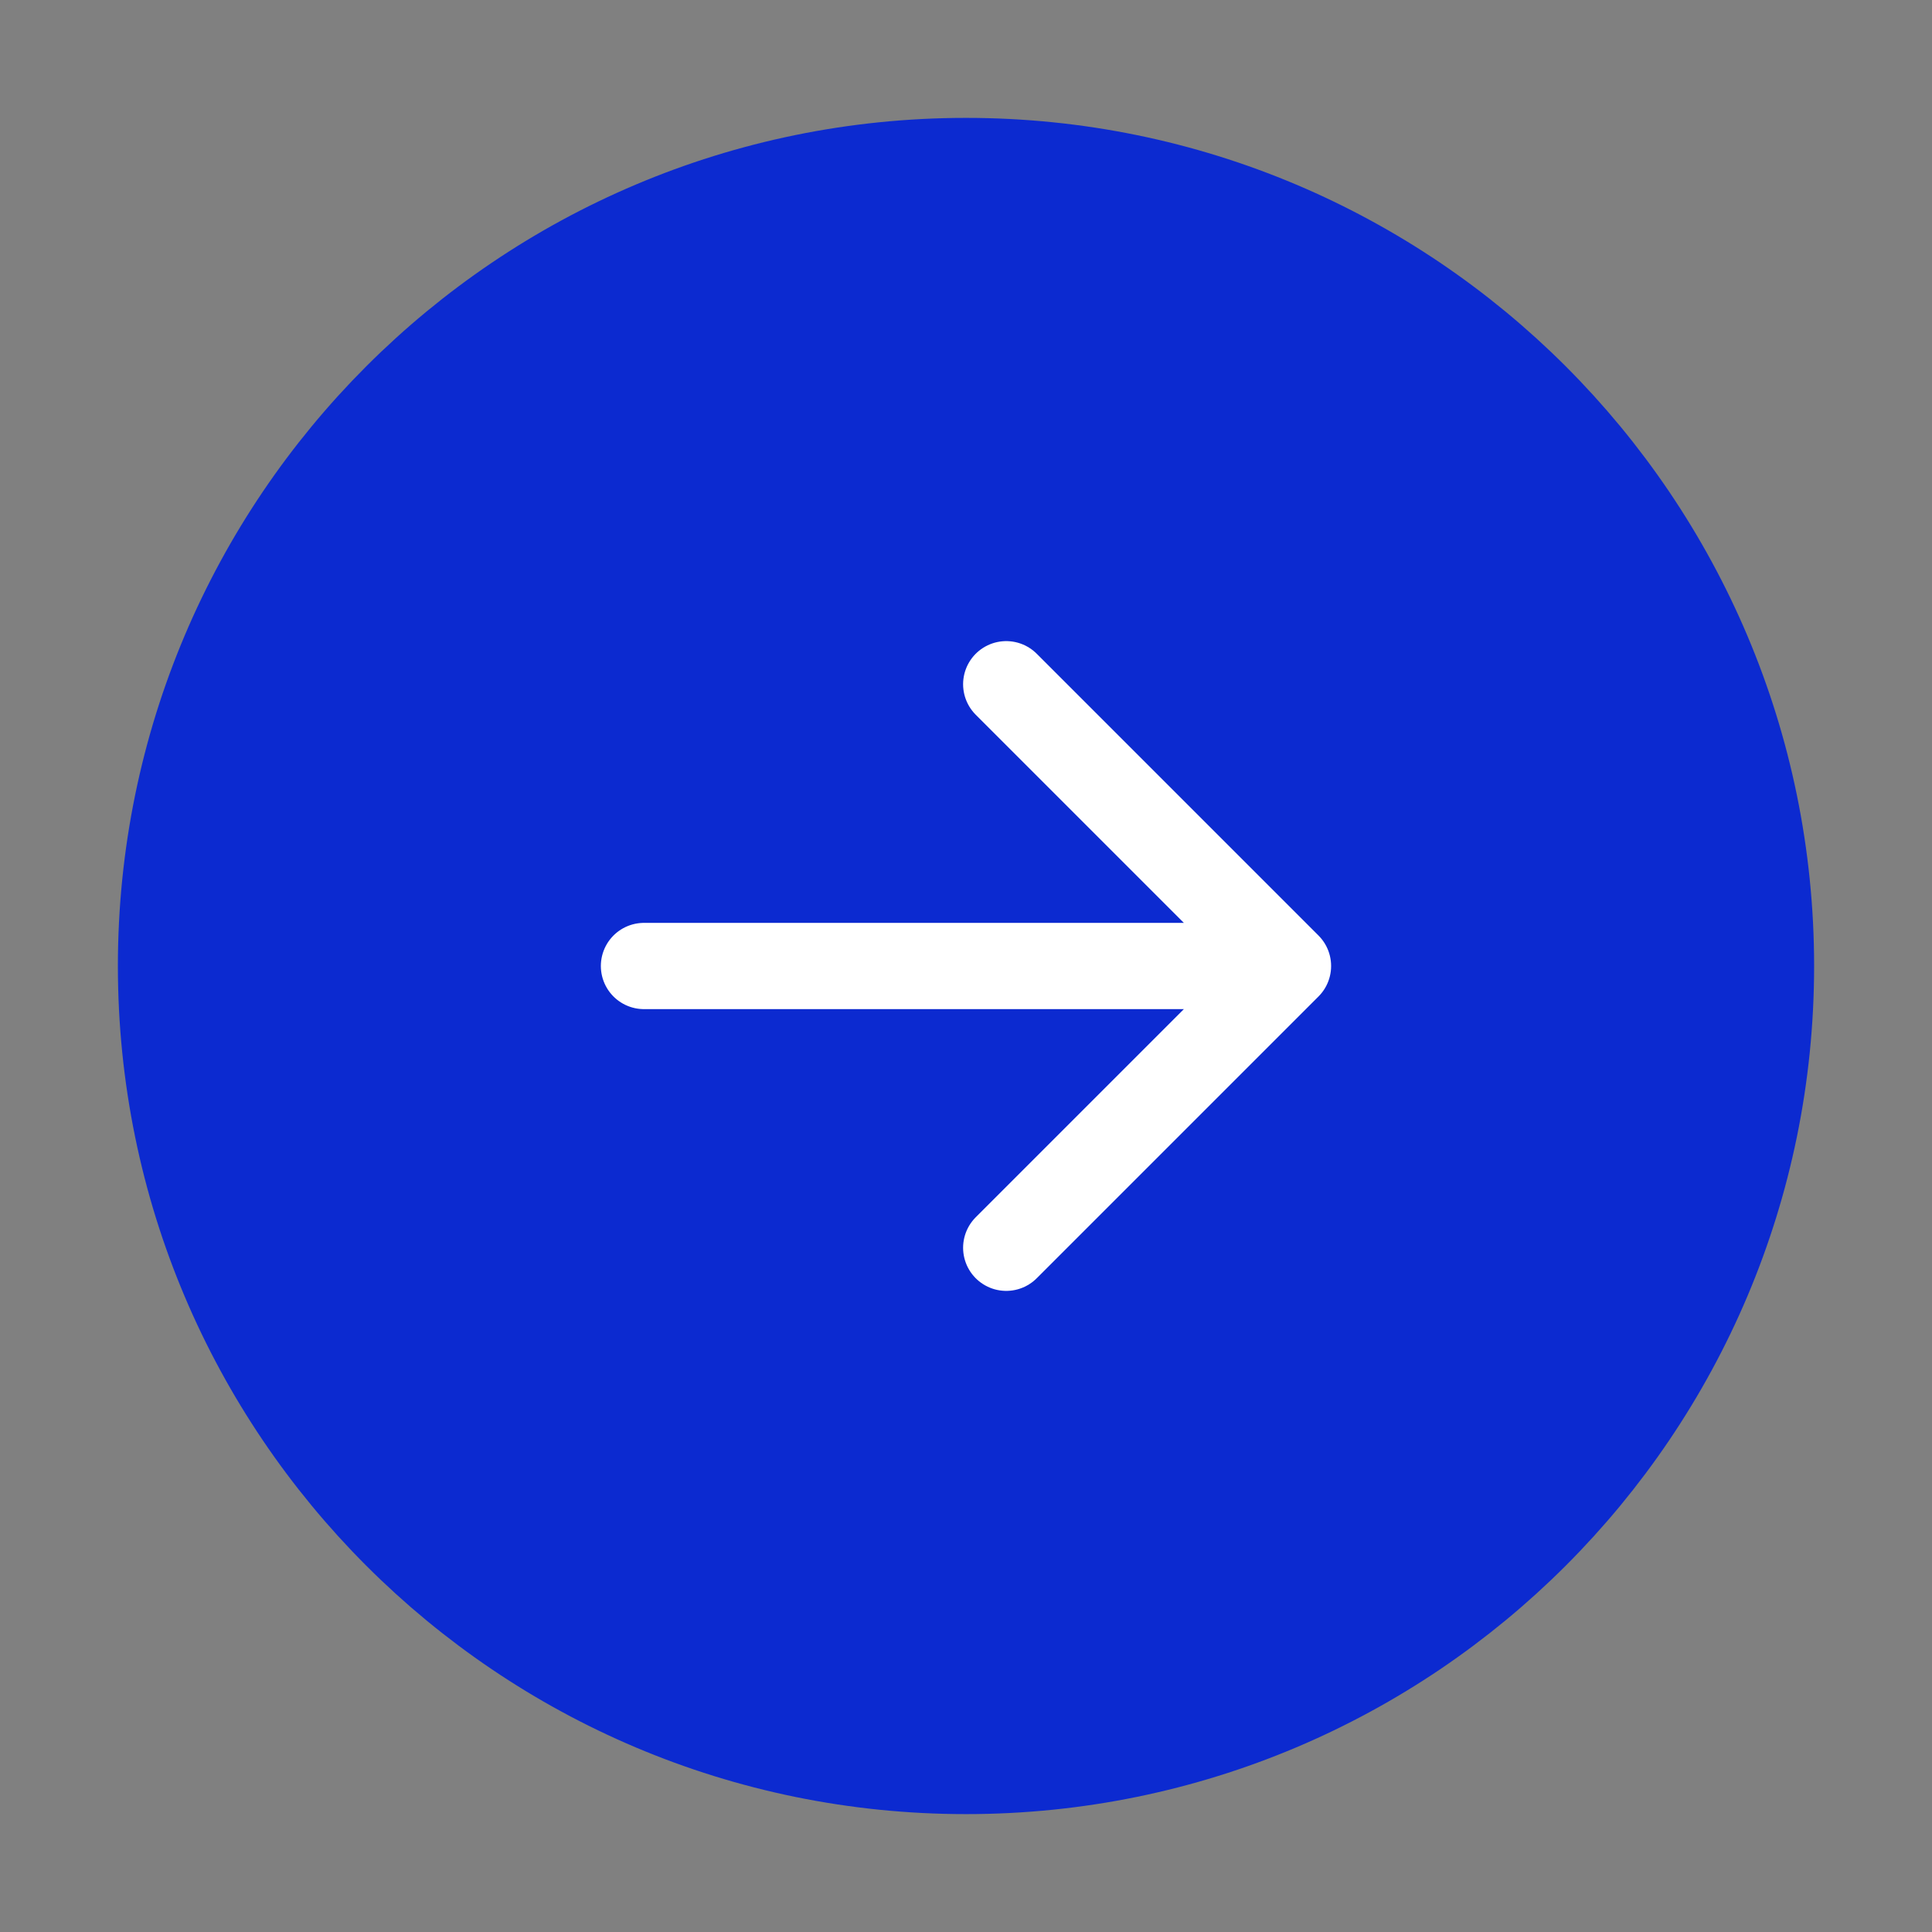
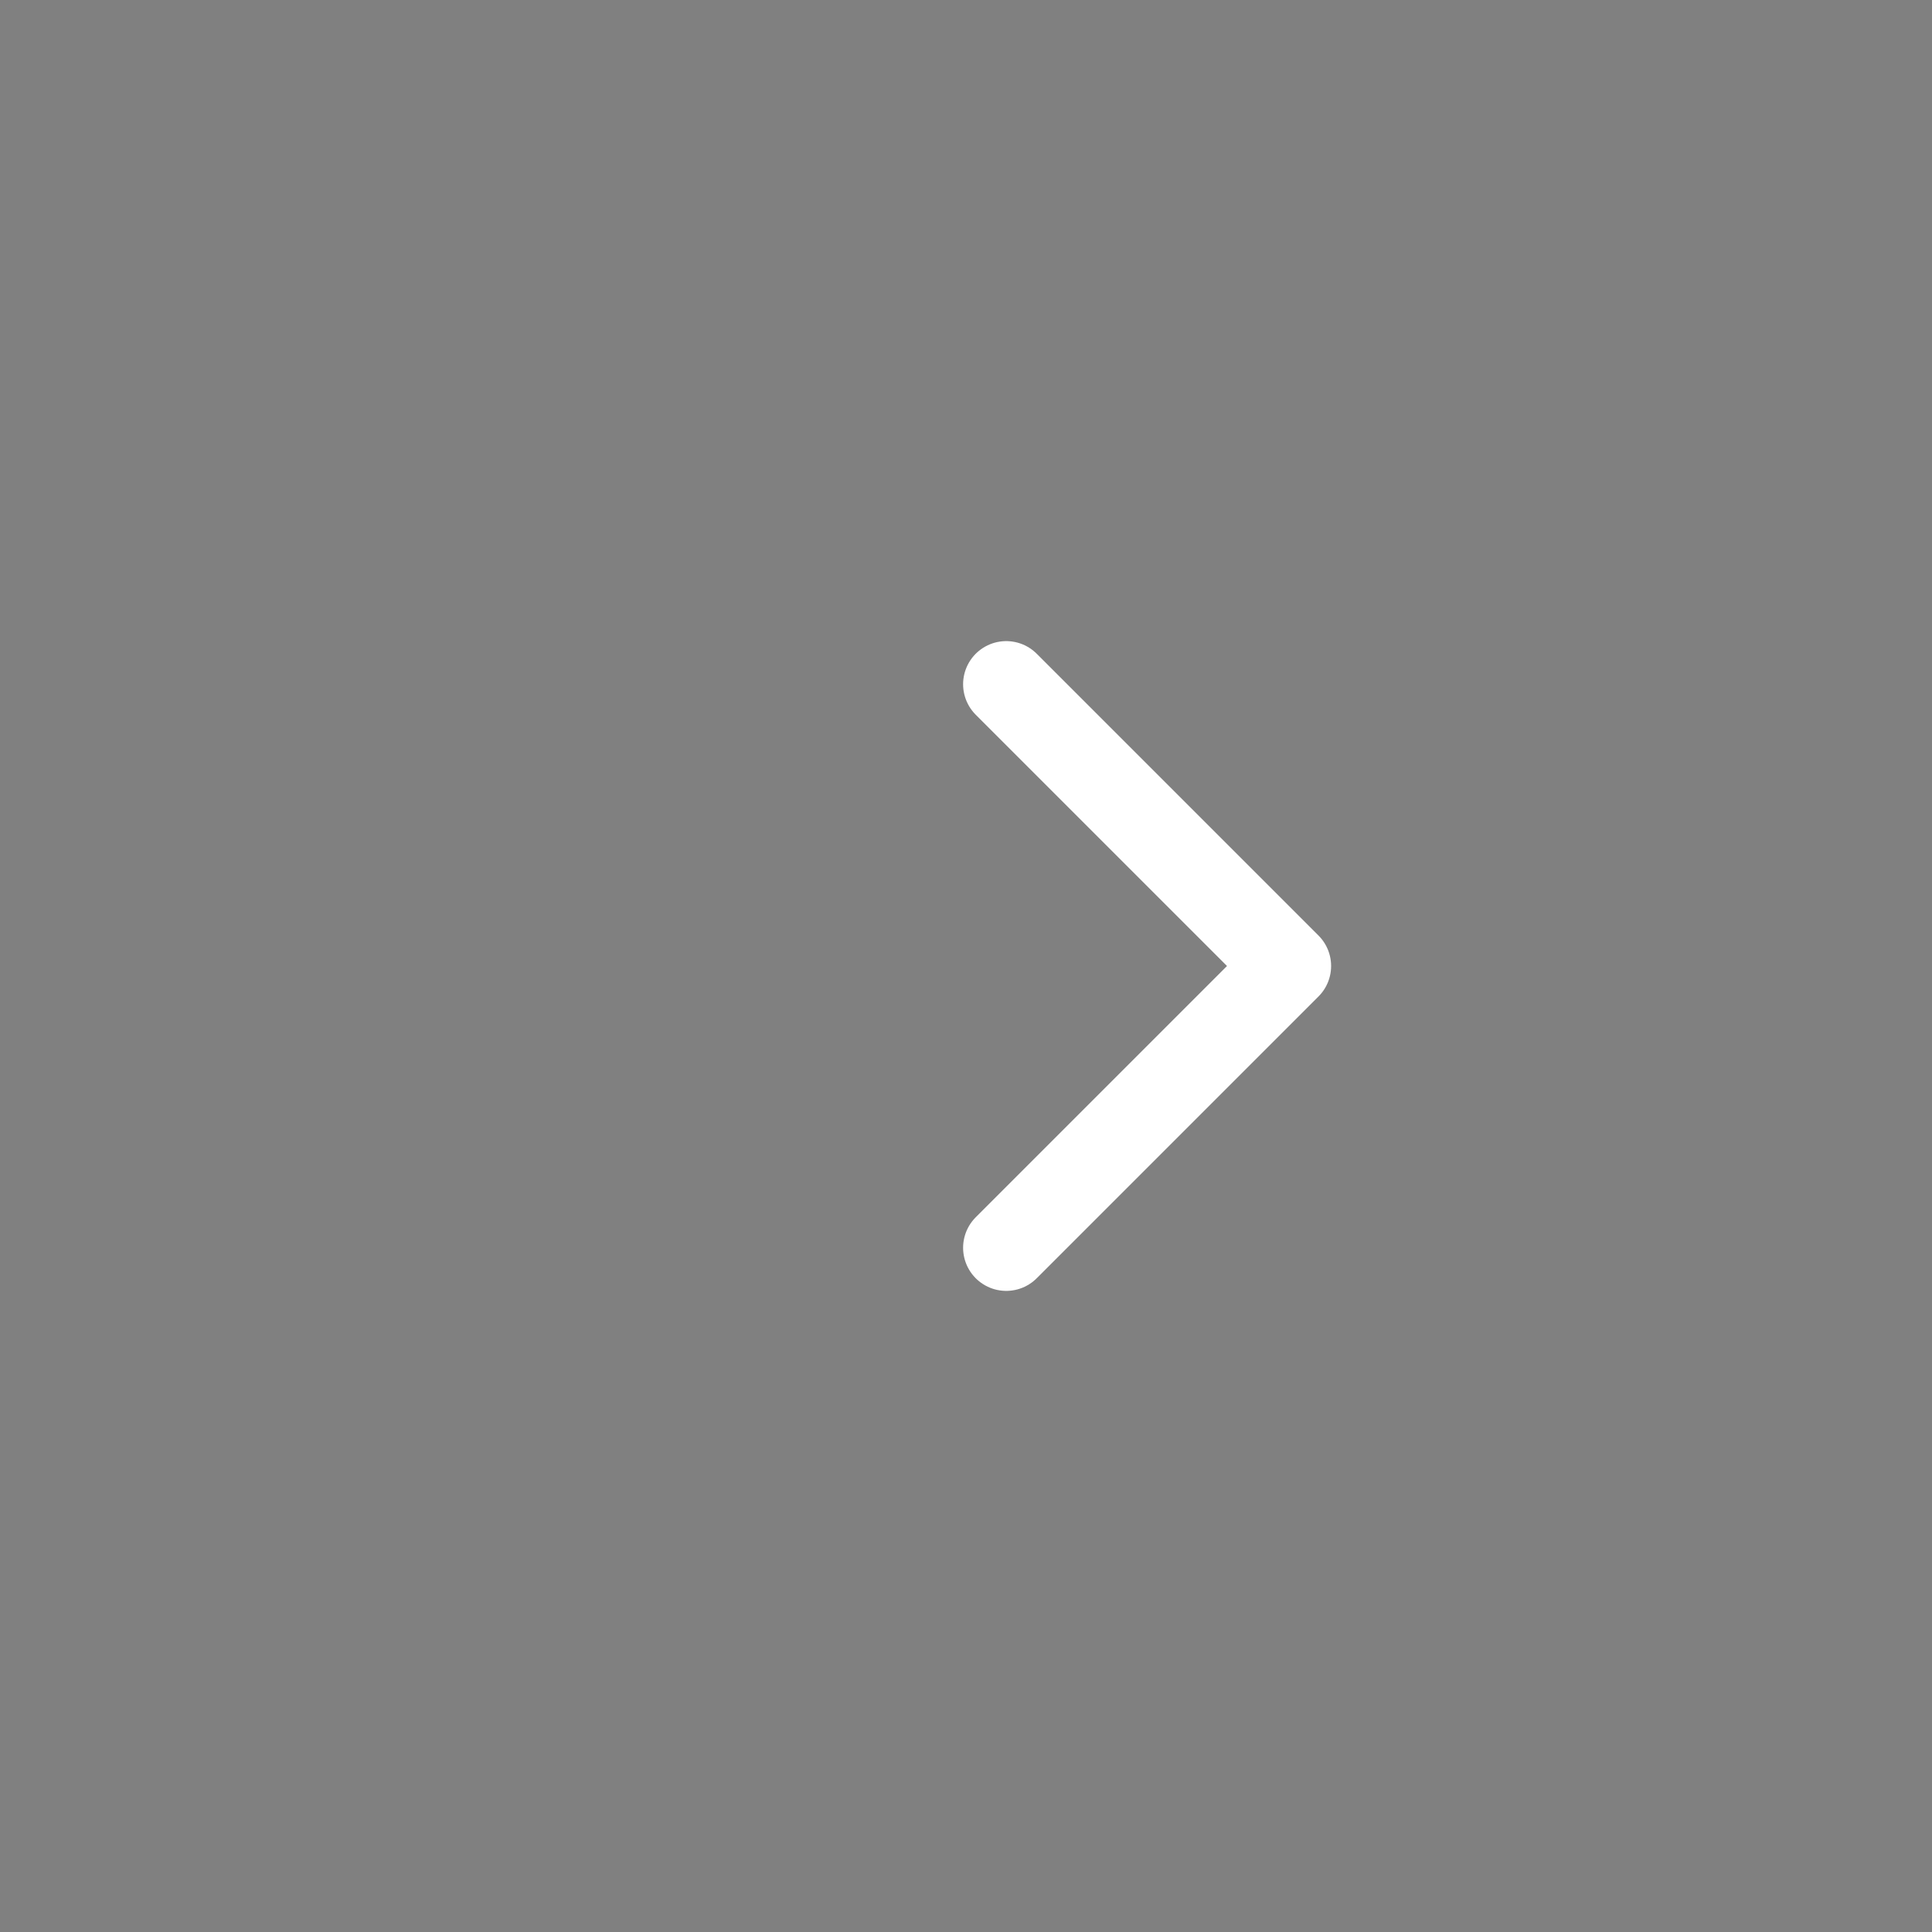
<svg xmlns="http://www.w3.org/2000/svg" width="56" height="56" viewBox="0 0 56 56" fill="none">
  <rect x="0" y="0" width="56" height="56" fill="#808080" stroke="none" />
-   <path d="M51.333 28C51.333 15.114 40.886 4.667 28 4.667C15.113 4.667 4.667 15.114 4.667 28C4.667 40.887 15.113 51.333 28 51.333C40.886 51.333 51.333 40.887 51.333 28Z" fill="#0C2AD0" stroke="#0C2AD0" stroke-width="2.5" stroke-linecap="round" stroke-linejoin="round" />
-   <path d="M18.666 28L37.333 28M37.333 28L29.166 19.833M37.333 28L29.166 36.167" stroke="white" stroke-width="2.5" stroke-linecap="round" stroke-linejoin="round" />
+   <path d="M18.666 28M37.333 28L29.166 19.833M37.333 28L29.166 36.167" stroke="white" stroke-width="2.5" stroke-linecap="round" stroke-linejoin="round" />
</svg>